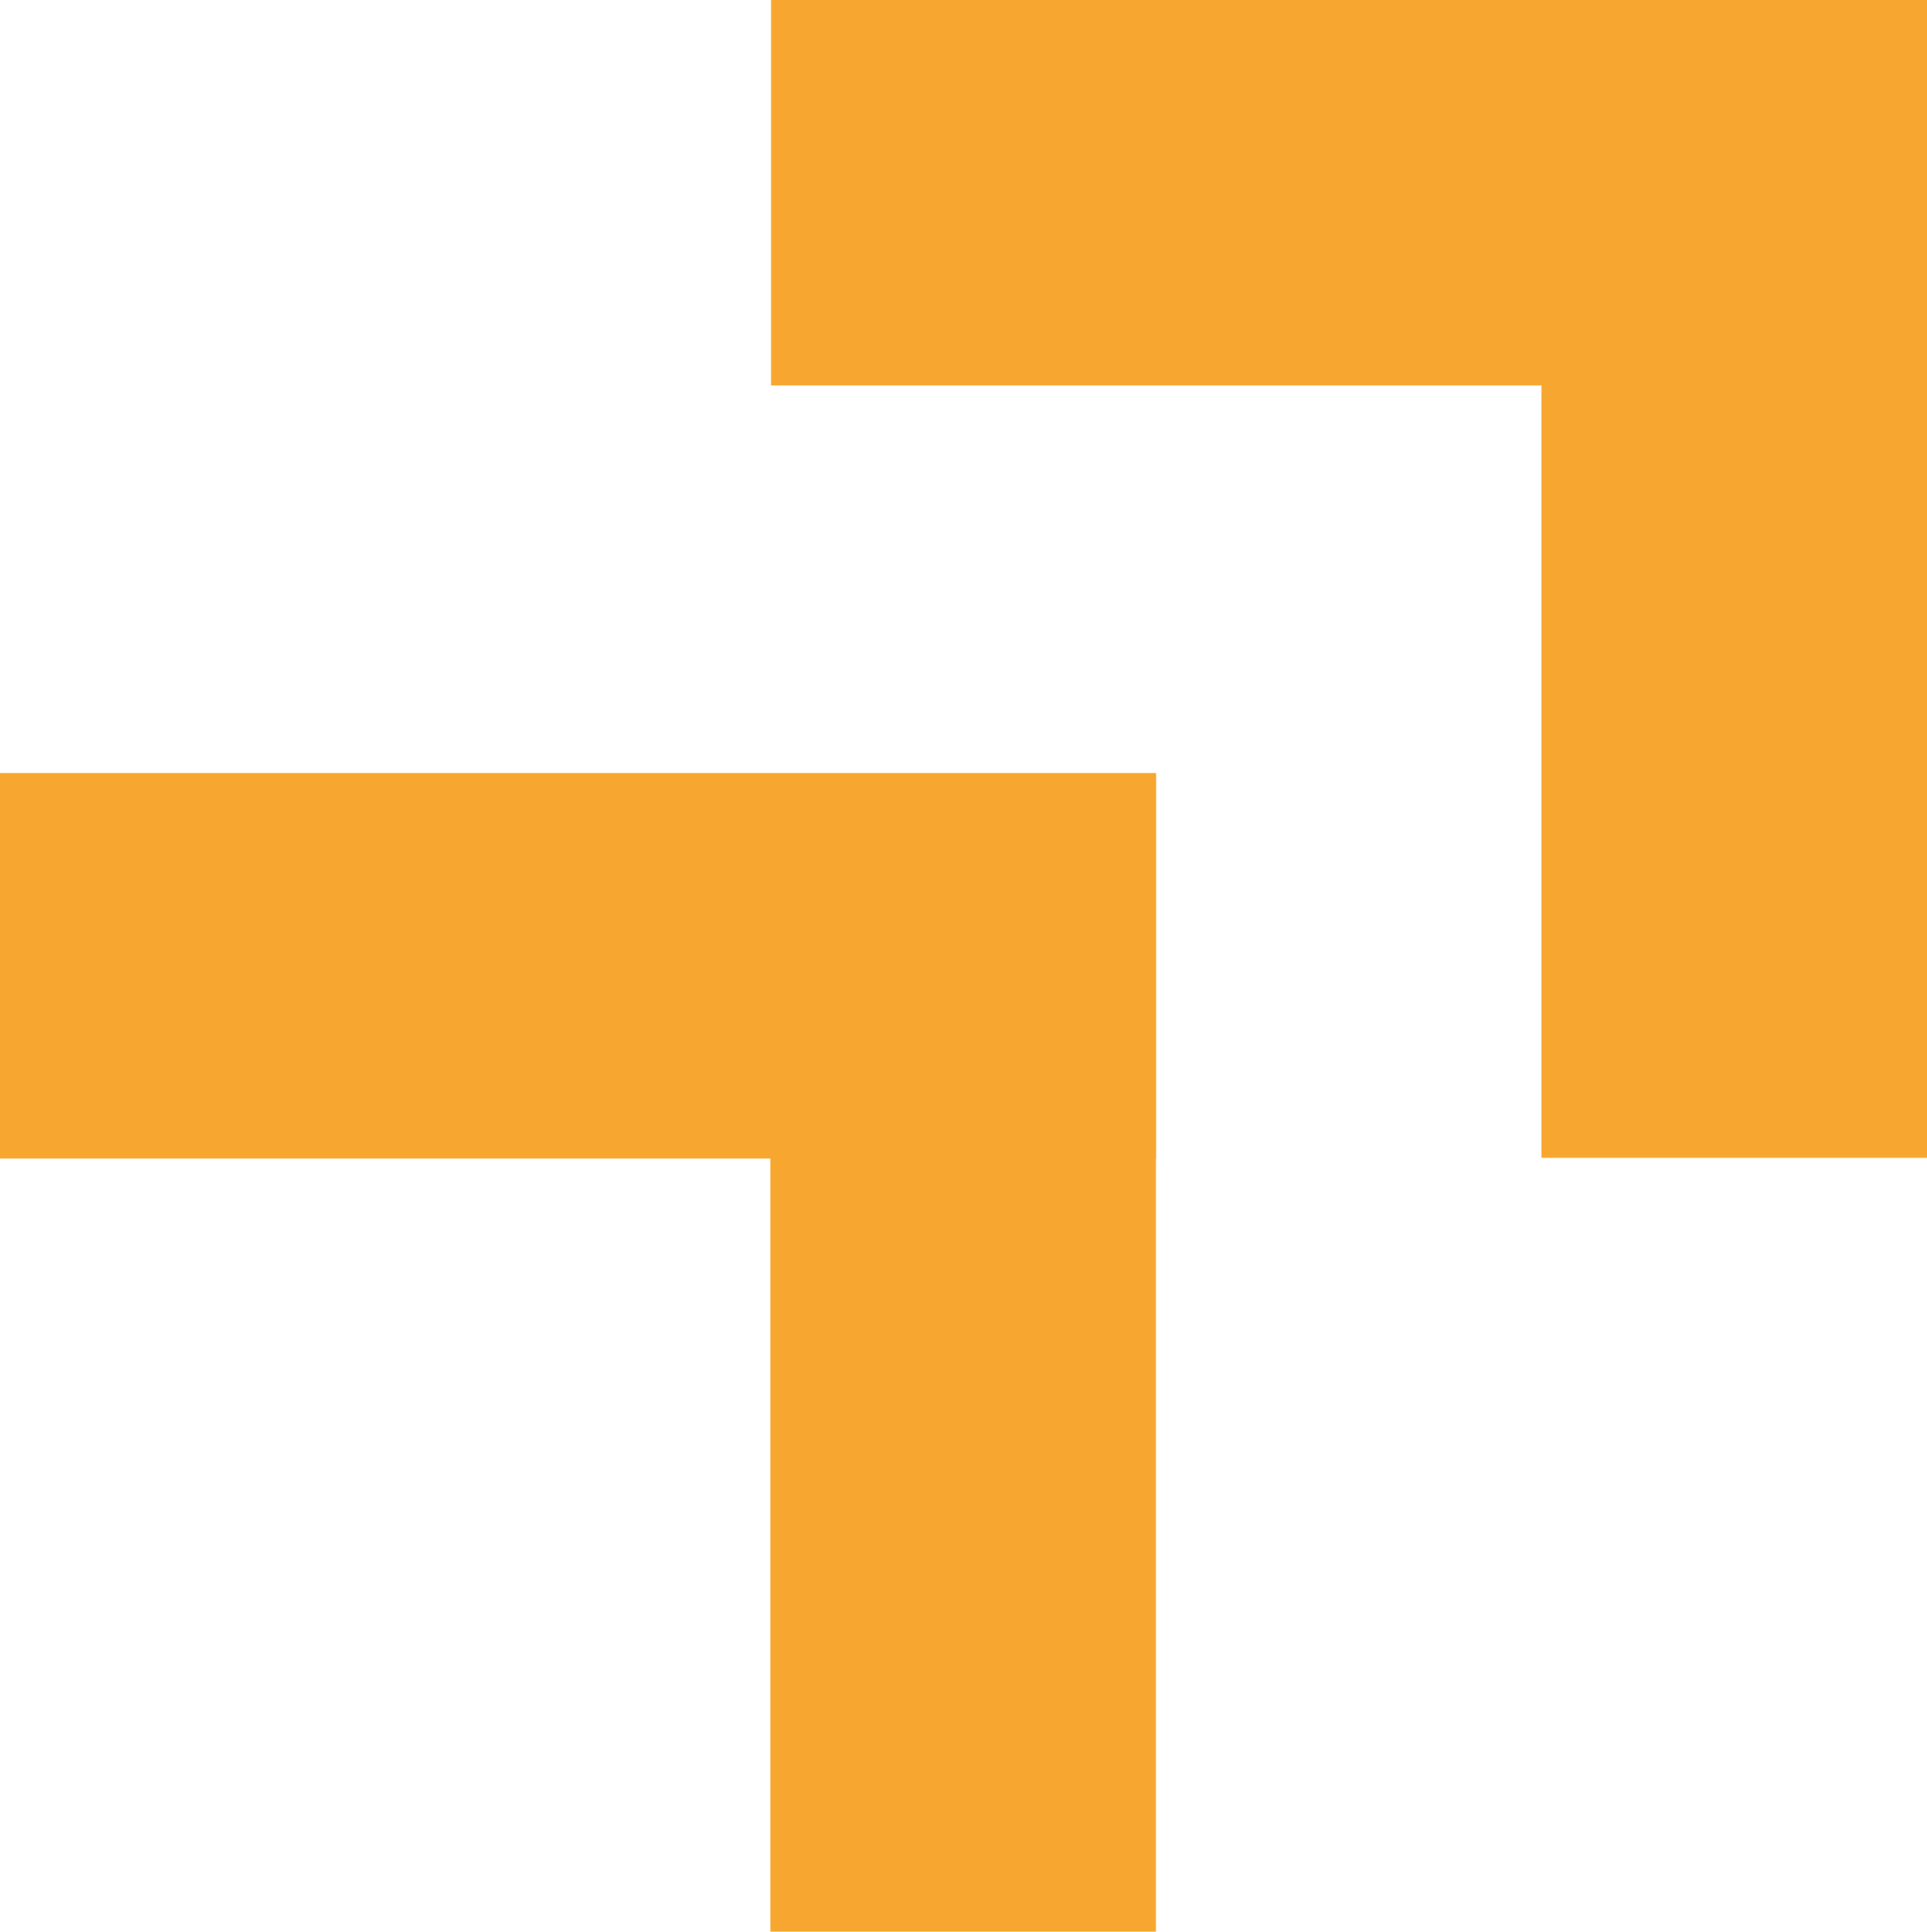
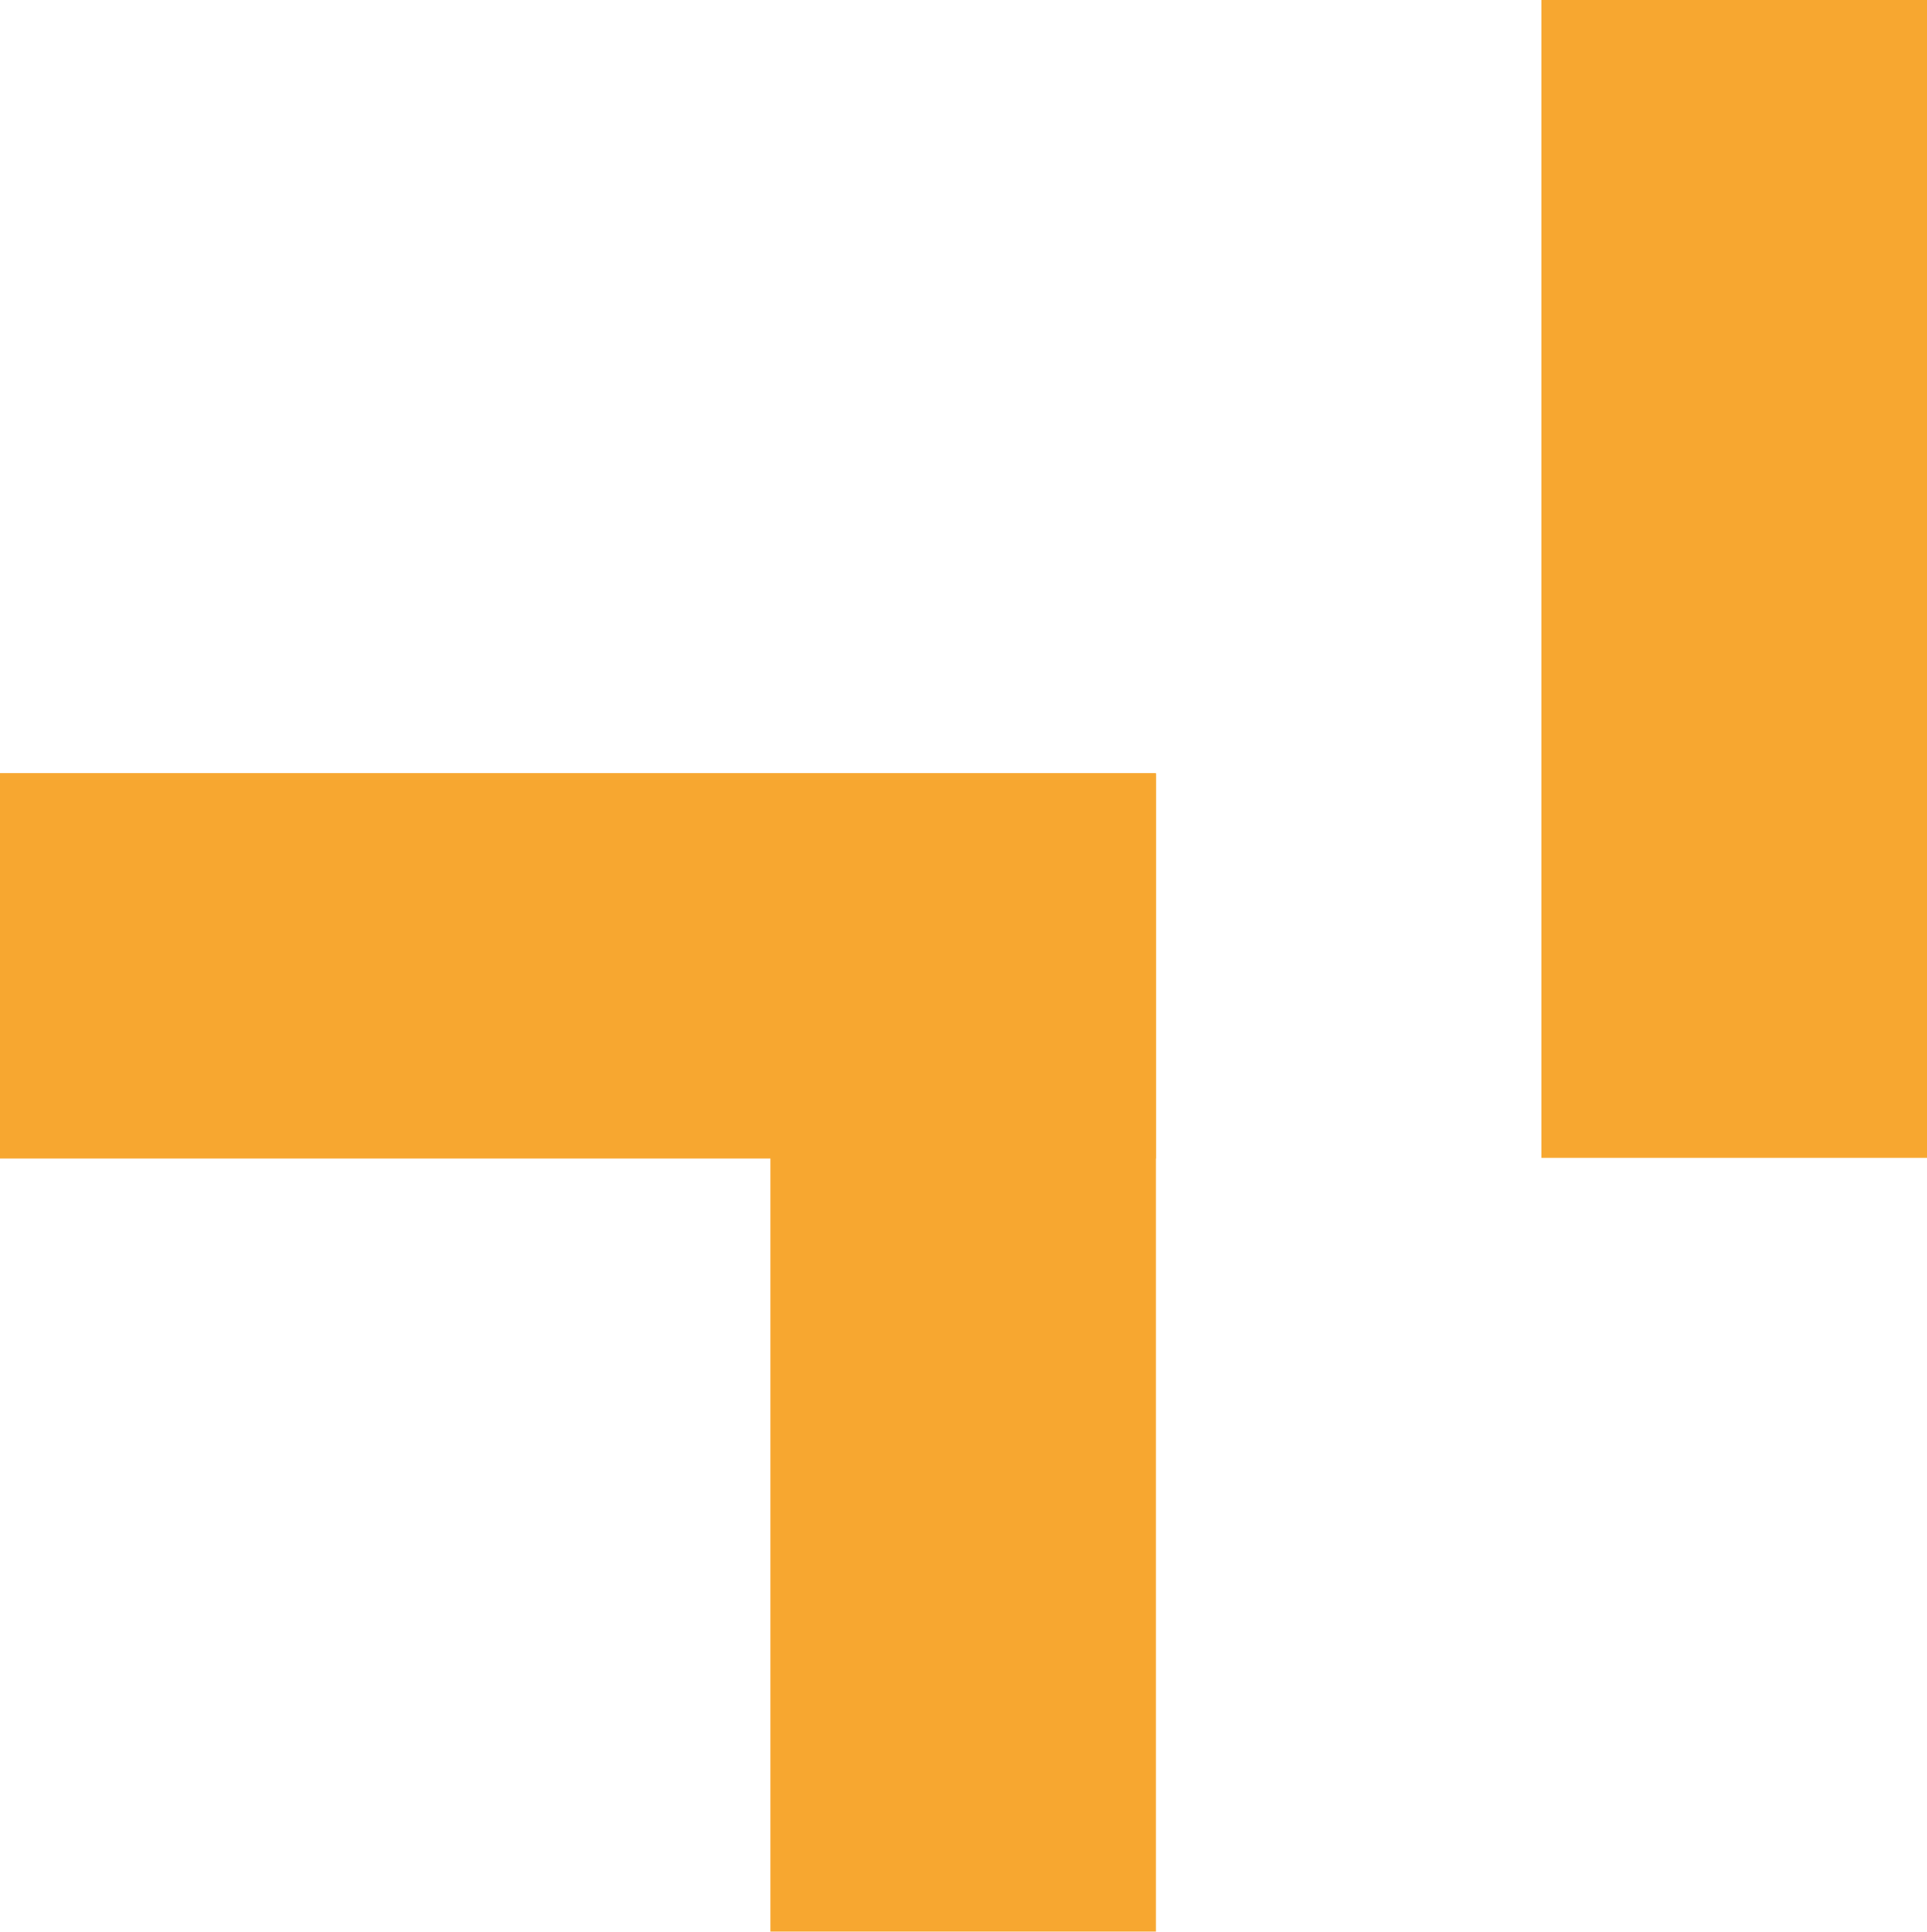
<svg xmlns="http://www.w3.org/2000/svg" id="Ebene_2" data-name="Ebene 2" viewBox="0 0 26.84 26.91">
  <defs>
    <style>
      .cls-1 {
        fill: #f7a730;
        stroke-width: 0px;
      }
    </style>
  </defs>
  <g id="Ebene_1-2" data-name="Ebene 1">
    <rect class="cls-1" x="0" y="10.78" width="16.1" height="5.37" transform="translate(16.1 26.92) rotate(-180)" />
    <rect class="cls-1" x="5.35" y="16.16" width="16.13" height="5.37" transform="translate(-5.43 32.26) rotate(-90)" />
-     <rect class="cls-1" x="10.74" y="0" width="16.1" height="5.37" transform="translate(37.58 5.37) rotate(-180)" />
    <rect class="cls-1" x="16.09" y="5.38" width="16.13" height="5.37" transform="translate(16.09 32.22) rotate(-90)" />
  </g>
</svg>